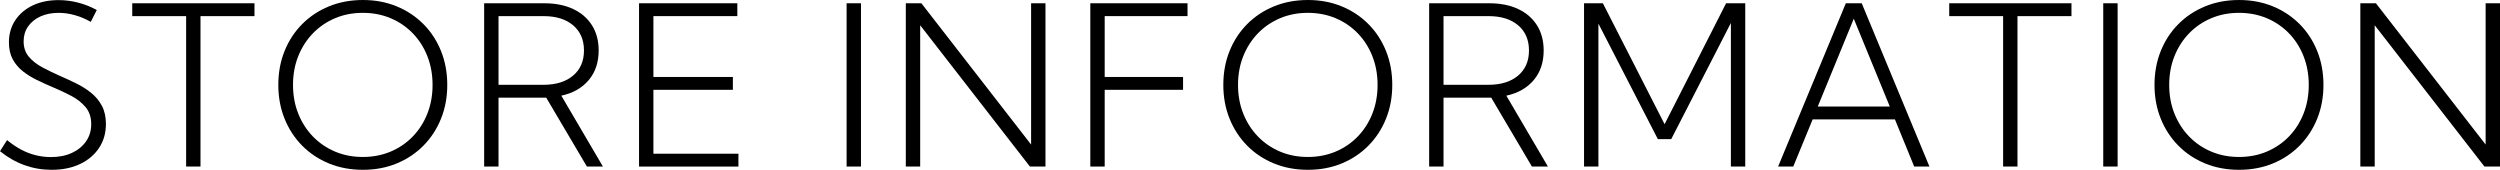
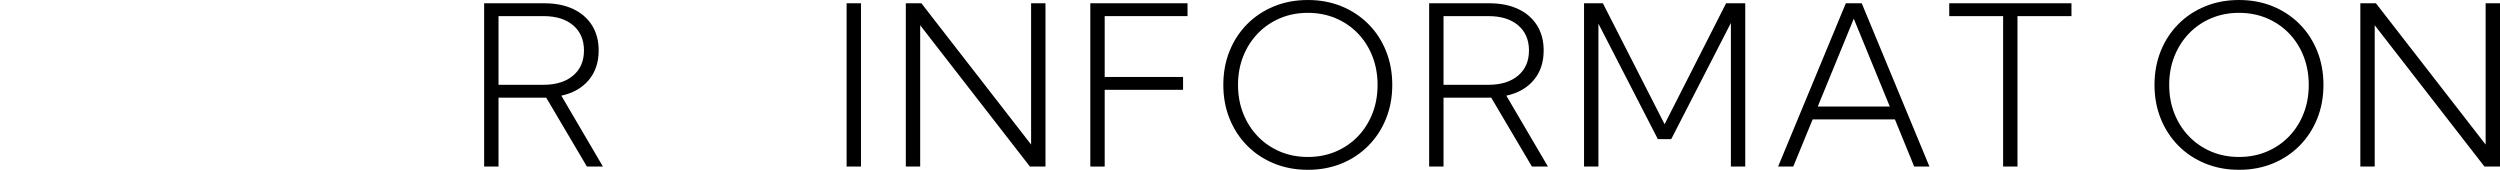
<svg xmlns="http://www.w3.org/2000/svg" id="b" viewBox="0 0 538.282 36.562">
  <g id="c">
-     <path d="M0,32.555l1.523-2.391c.984.812,1.988,1.492,3.012,2.039s2.074.953,3.152,1.219,2.172.398,3.281.398c1.719,0,3.227-.301,4.523-.902s2.312-1.434,3.047-2.496,1.102-2.289,1.102-3.68c0-1.484-.402-2.707-1.207-3.668s-1.84-1.773-3.105-2.438-2.609-1.293-4.031-1.887c-1.141-.484-2.266-.996-3.375-1.535s-2.117-1.168-3.023-1.887-1.629-1.578-2.168-2.578-.809-2.211-.809-3.633c0-1.797.453-3.379,1.359-4.746s2.16-2.434,3.762-3.199S10.5.023,12.609.023c1.406,0,2.809.18,4.207.539s2.738.891,4.02,1.594l-1.289,2.555c-1.094-.625-2.23-1.105-3.41-1.441s-2.348-.504-3.504-.504c-1.484,0-2.793.258-3.926.773s-2.02,1.234-2.66,2.156-.961,1.992-.961,3.211c0,1.328.379,2.438,1.137,3.328s1.734,1.652,2.93,2.285,2.457,1.246,3.785,1.84c1.203.516,2.387,1.062,3.551,1.641s2.223,1.254,3.176,2.027,1.715,1.699,2.285,2.777.855,2.375.855,3.891c0,1.953-.492,3.672-1.477,5.156s-2.352,2.641-4.102,3.469-3.789,1.242-6.117,1.242c-2.031,0-3.98-.336-5.848-1.008s-3.621-1.672-5.262-3Z" />
-     <path d="M43.17,35.859h-3.094V3.469h-11.602V.703h26.32v2.766h-11.625v32.391Z" />
-     <path d="M78.137,36.562c-2.641,0-5.07-.453-7.289-1.359s-4.145-2.184-5.777-3.832-2.898-3.586-3.797-5.812-1.348-4.652-1.348-7.277c0-2.641.449-5.074,1.348-7.301s2.164-4.16,3.797-5.801,3.559-2.914,5.777-3.82,4.648-1.359,7.289-1.359c2.625,0,5.043.453,7.254,1.359s4.133,2.18,5.766,3.82,2.898,3.574,3.797,5.801,1.348,4.66,1.348,7.301c0,2.625-.449,5.051-1.348,7.277s-2.164,4.164-3.797,5.812-3.555,2.926-5.766,3.832-4.629,1.359-7.254,1.359ZM78.113,33.797c2.172,0,4.172-.387,6-1.16s3.418-1.859,4.77-3.258,2.398-3.043,3.141-4.934,1.113-3.945,1.113-6.164-.371-4.273-1.113-6.164-1.789-3.535-3.141-4.934-2.941-2.484-4.77-3.258-3.828-1.16-6-1.16c-2.156,0-4.148.387-5.977,1.16s-3.418,1.859-4.77,3.258-2.402,3.039-3.152,4.922-1.125,3.941-1.125,6.176.375,4.293,1.125,6.176,1.801,3.523,3.152,4.922,2.941,2.484,4.77,3.258,3.82,1.16,5.977,1.16Z" />
    <path d="M129.814,35.859h-3.445l-8.766-14.836h-10.266v14.836h-3.094V.703h12.938c2.406,0,4.484.414,6.234,1.242s3.102,2,4.055,3.516,1.43,3.32,1.43,5.414c0,2.547-.711,4.668-2.133,6.363s-3.391,2.816-5.906,3.363l8.953,15.258ZM107.338,18.258h9.68c2.688,0,4.812-.66,6.375-1.98s2.344-3.121,2.344-5.402c0-2.297-.777-4.105-2.332-5.426s-3.684-1.98-6.387-1.98h-9.68v14.789Z" />
-     <path d="M137.594,35.859V.703h21.164v2.766h-18.07v13.102h17.109v2.766h-17.109v13.758h18.305v2.766h-21.398Z" />
    <path d="M182.285,35.859V.703h3.094v35.156h-3.094Z" />
    <path d="M225.104,35.859h-3.352l-23.625-30.422v30.422h-3.094V.703h3.352l23.625,30.422V.703h3.094v35.156Z" />
    <path d="M234.759,35.859V.703h20.93v2.766h-17.836v13.102h16.875v2.766h-16.875v16.523h-3.094Z" />
    <path d="M281.608,36.562c-2.641,0-5.07-.453-7.289-1.359s-4.145-2.184-5.777-3.832-2.898-3.586-3.797-5.812-1.348-4.652-1.348-7.277c0-2.641.449-5.074,1.348-7.301s2.164-4.16,3.797-5.801,3.559-2.914,5.777-3.82,4.648-1.359,7.289-1.359c2.625,0,5.043.453,7.254,1.359s4.133,2.18,5.766,3.82,2.898,3.574,3.797,5.801,1.348,4.66,1.348,7.301c0,2.625-.449,5.051-1.348,7.277s-2.164,4.164-3.797,5.812-3.555,2.926-5.766,3.832-4.629,1.359-7.254,1.359ZM281.585,33.797c2.172,0,4.172-.387,6-1.16s3.418-1.859,4.77-3.258,2.398-3.043,3.141-4.934,1.113-3.945,1.113-6.164-.371-4.273-1.113-6.164-1.789-3.535-3.141-4.934-2.941-2.484-4.77-3.258-3.828-1.16-6-1.16c-2.156,0-4.148.387-5.977,1.16s-3.418,1.859-4.77,3.258-2.402,3.039-3.152,4.922-1.125,3.941-1.125,6.176.375,4.293,1.125,6.176,1.801,3.523,3.152,4.922,2.941,2.484,4.77,3.258,3.82,1.16,5.977,1.16Z" />
    <path d="M333.286,35.859h-3.445l-8.766-14.836h-10.266v14.836h-3.094V.703h12.938c2.406,0,4.484.414,6.234,1.242s3.102,2,4.055,3.516,1.43,3.32,1.43,5.414c0,2.547-.711,4.668-2.133,6.363s-3.391,2.816-5.906,3.363l8.953,15.258ZM310.81,18.258h9.68c2.688,0,4.812-.66,6.375-1.98s2.344-3.121,2.344-5.402c0-2.297-.777-4.105-2.332-5.426s-3.684-1.98-6.387-1.98h-9.68v14.789Z" />
    <path d="M375.776,35.859h-3.094V4.945l-12.844,25.008h-2.883l-12.797-24.867v30.773h-3.094V.703h4.055l13.289,26.039,13.242-26.039h4.125v35.156Z" />
    <path d="M386.11,35.859h-3.258L397.431.703h3.422l14.578,35.156h-3.281l-4.148-10.148h-17.719l-4.172,10.148ZM391.384,22.945h15.516l-7.758-18.914-7.758,18.914Z" />
    <path d="M434.39,35.859h-3.094V3.469h-11.602V.703h26.32v2.766h-11.625v32.391Z" />
-     <path d="M452.856,35.859V.703h3.094v35.156h-3.094Z" />
    <path d="M482.104,36.562c-2.641,0-5.07-.453-7.289-1.359s-4.145-2.184-5.777-3.832-2.898-3.586-3.797-5.812-1.348-4.652-1.348-7.277c0-2.641.449-5.074,1.348-7.301s2.164-4.16,3.797-5.801,3.559-2.914,5.777-3.82,4.648-1.359,7.289-1.359c2.625,0,5.043.453,7.254,1.359s4.133,2.18,5.766,3.82,2.898,3.574,3.797,5.801,1.348,4.66,1.348,7.301c0,2.625-.449,5.051-1.348,7.277s-2.164,4.164-3.797,5.812-3.555,2.926-5.766,3.832-4.629,1.359-7.254,1.359ZM482.081,33.797c2.172,0,4.172-.387,6-1.16s3.418-1.859,4.77-3.258,2.398-3.043,3.141-4.934,1.113-3.945,1.113-6.164-.371-4.273-1.113-6.164-1.789-3.535-3.141-4.934-2.941-2.484-4.77-3.258-3.828-1.16-6-1.16c-2.156,0-4.148.387-5.977,1.16s-3.418,1.859-4.77,3.258-2.402,3.039-3.152,4.922-1.125,3.941-1.125,6.176.375,4.293,1.125,6.176,1.801,3.523,3.152,4.922,2.941,2.484,4.77,3.258,3.82,1.16,5.977,1.16Z" />
    <path d="M538.282,35.859h-3.352l-23.625-30.422v30.422h-3.094V.703h3.352l23.625,30.422V.703h3.094v35.156Z" />
  </g>
</svg>